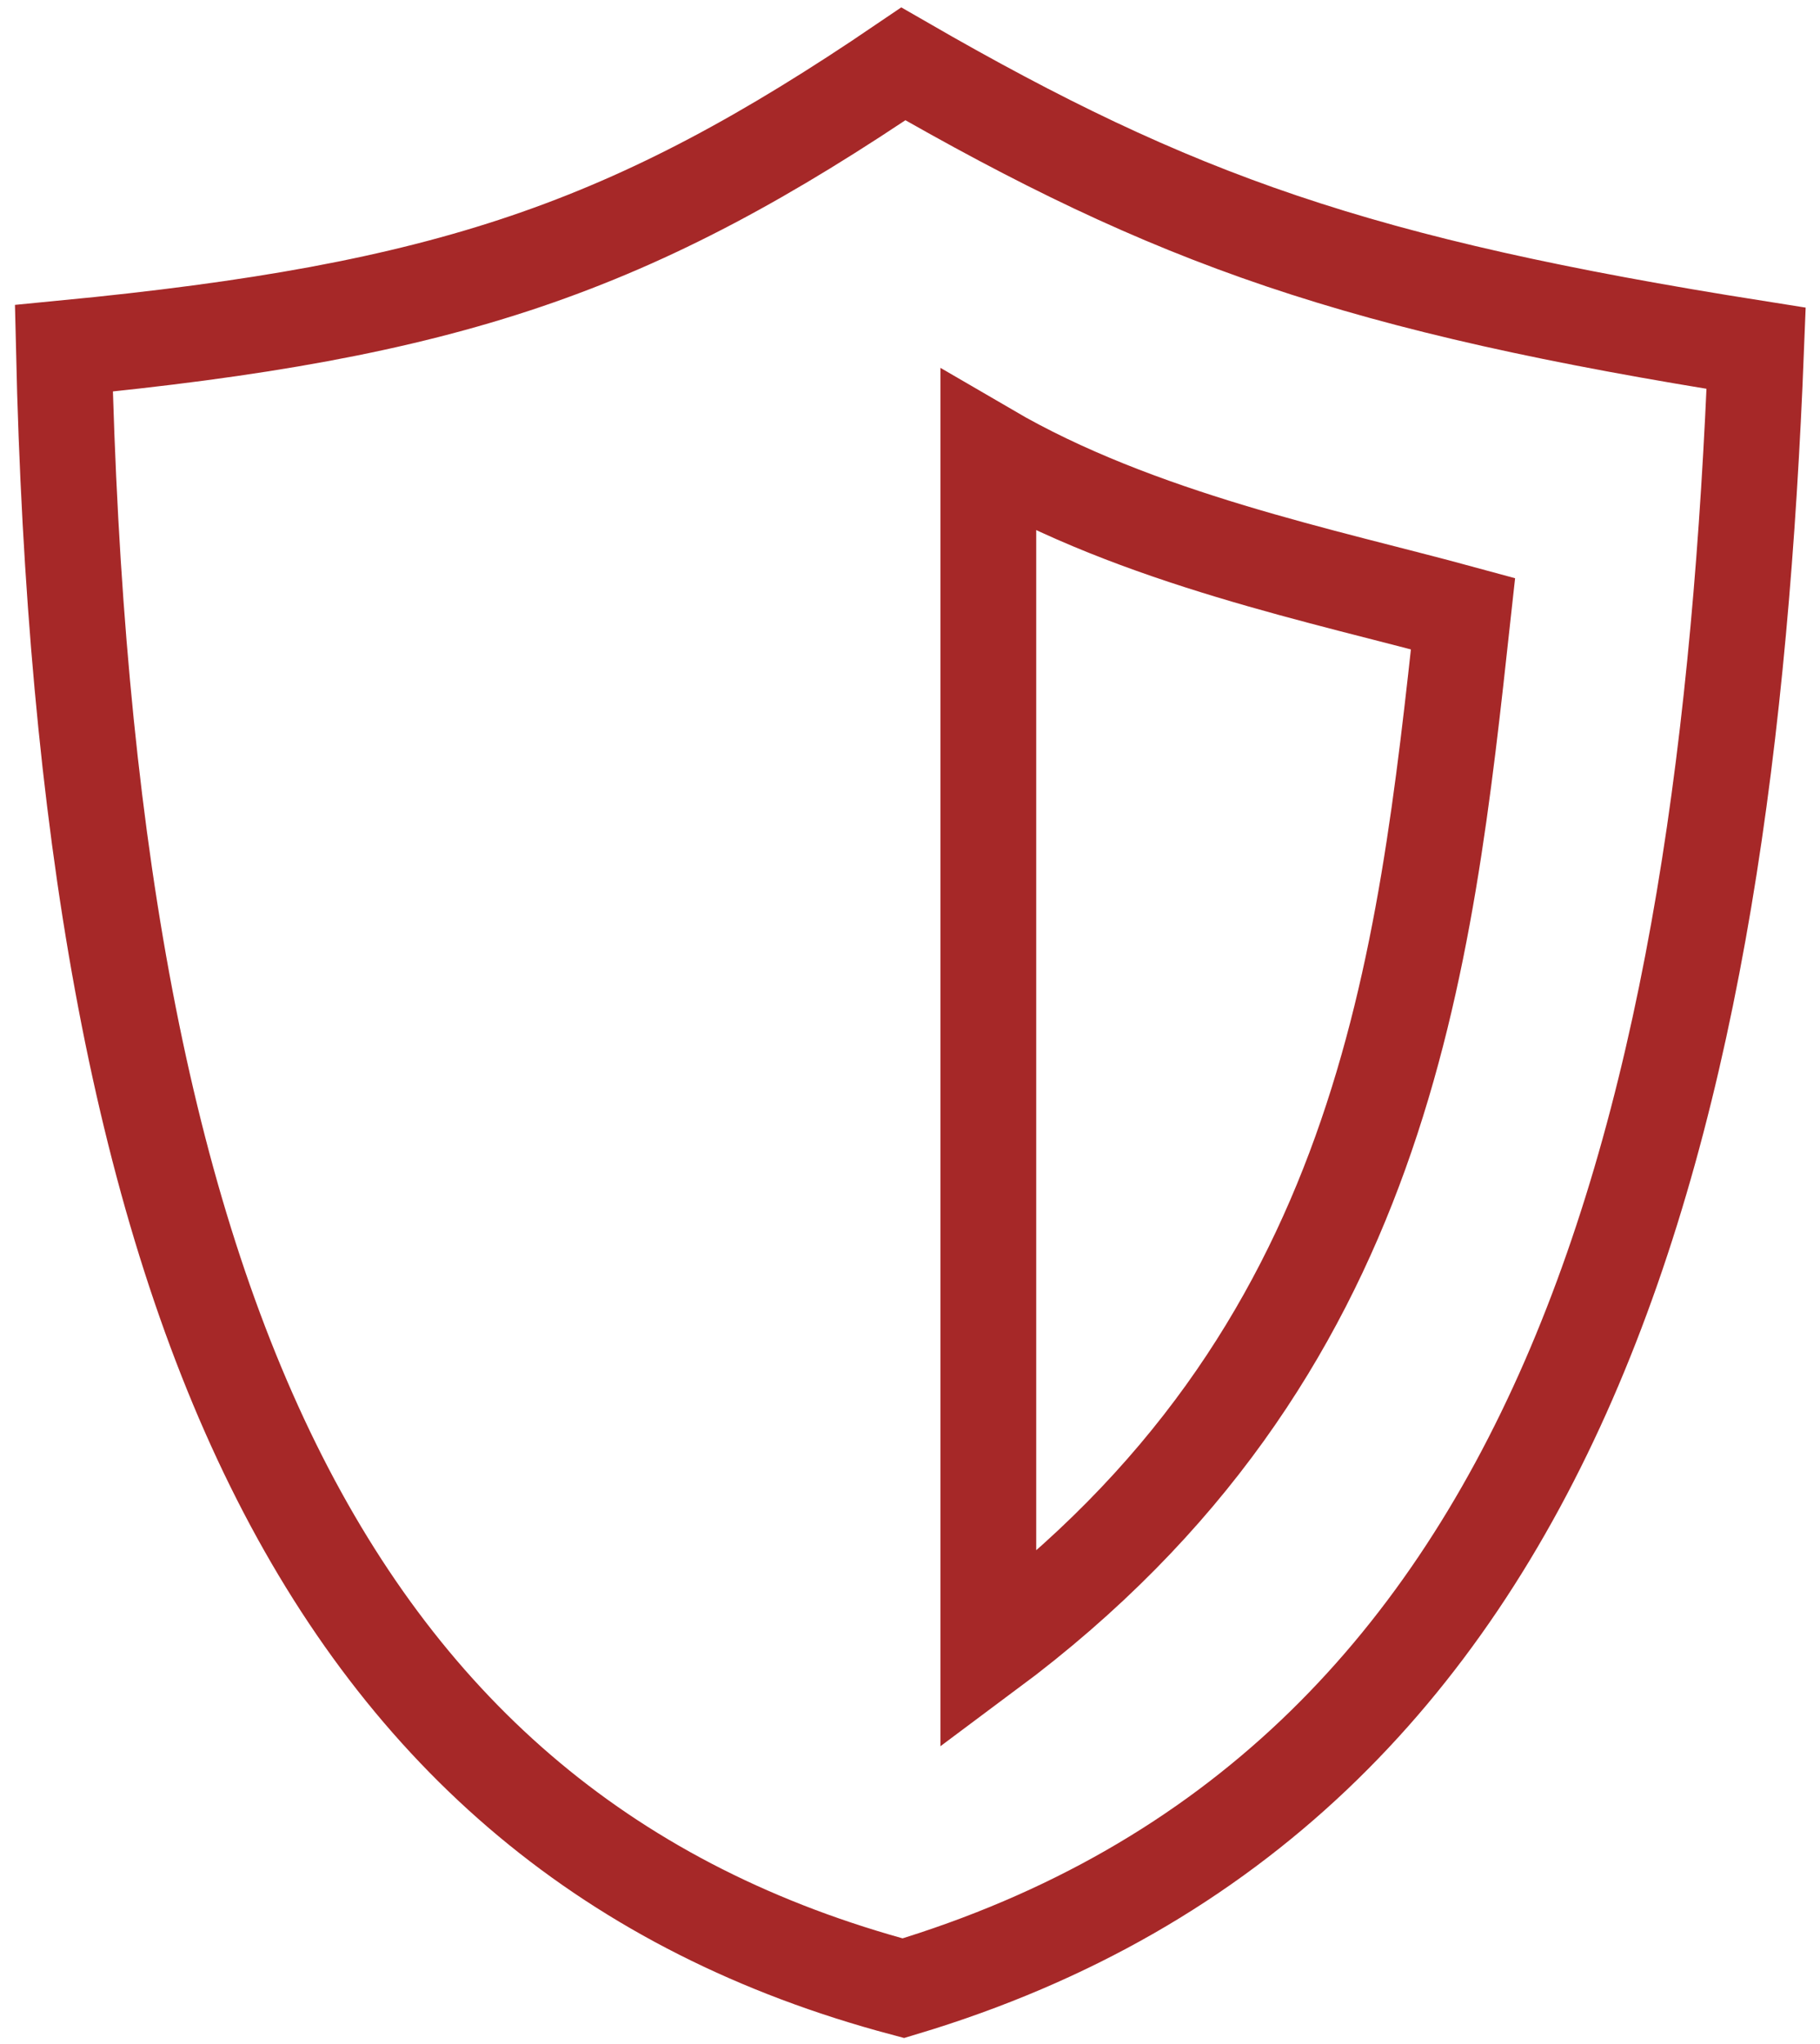
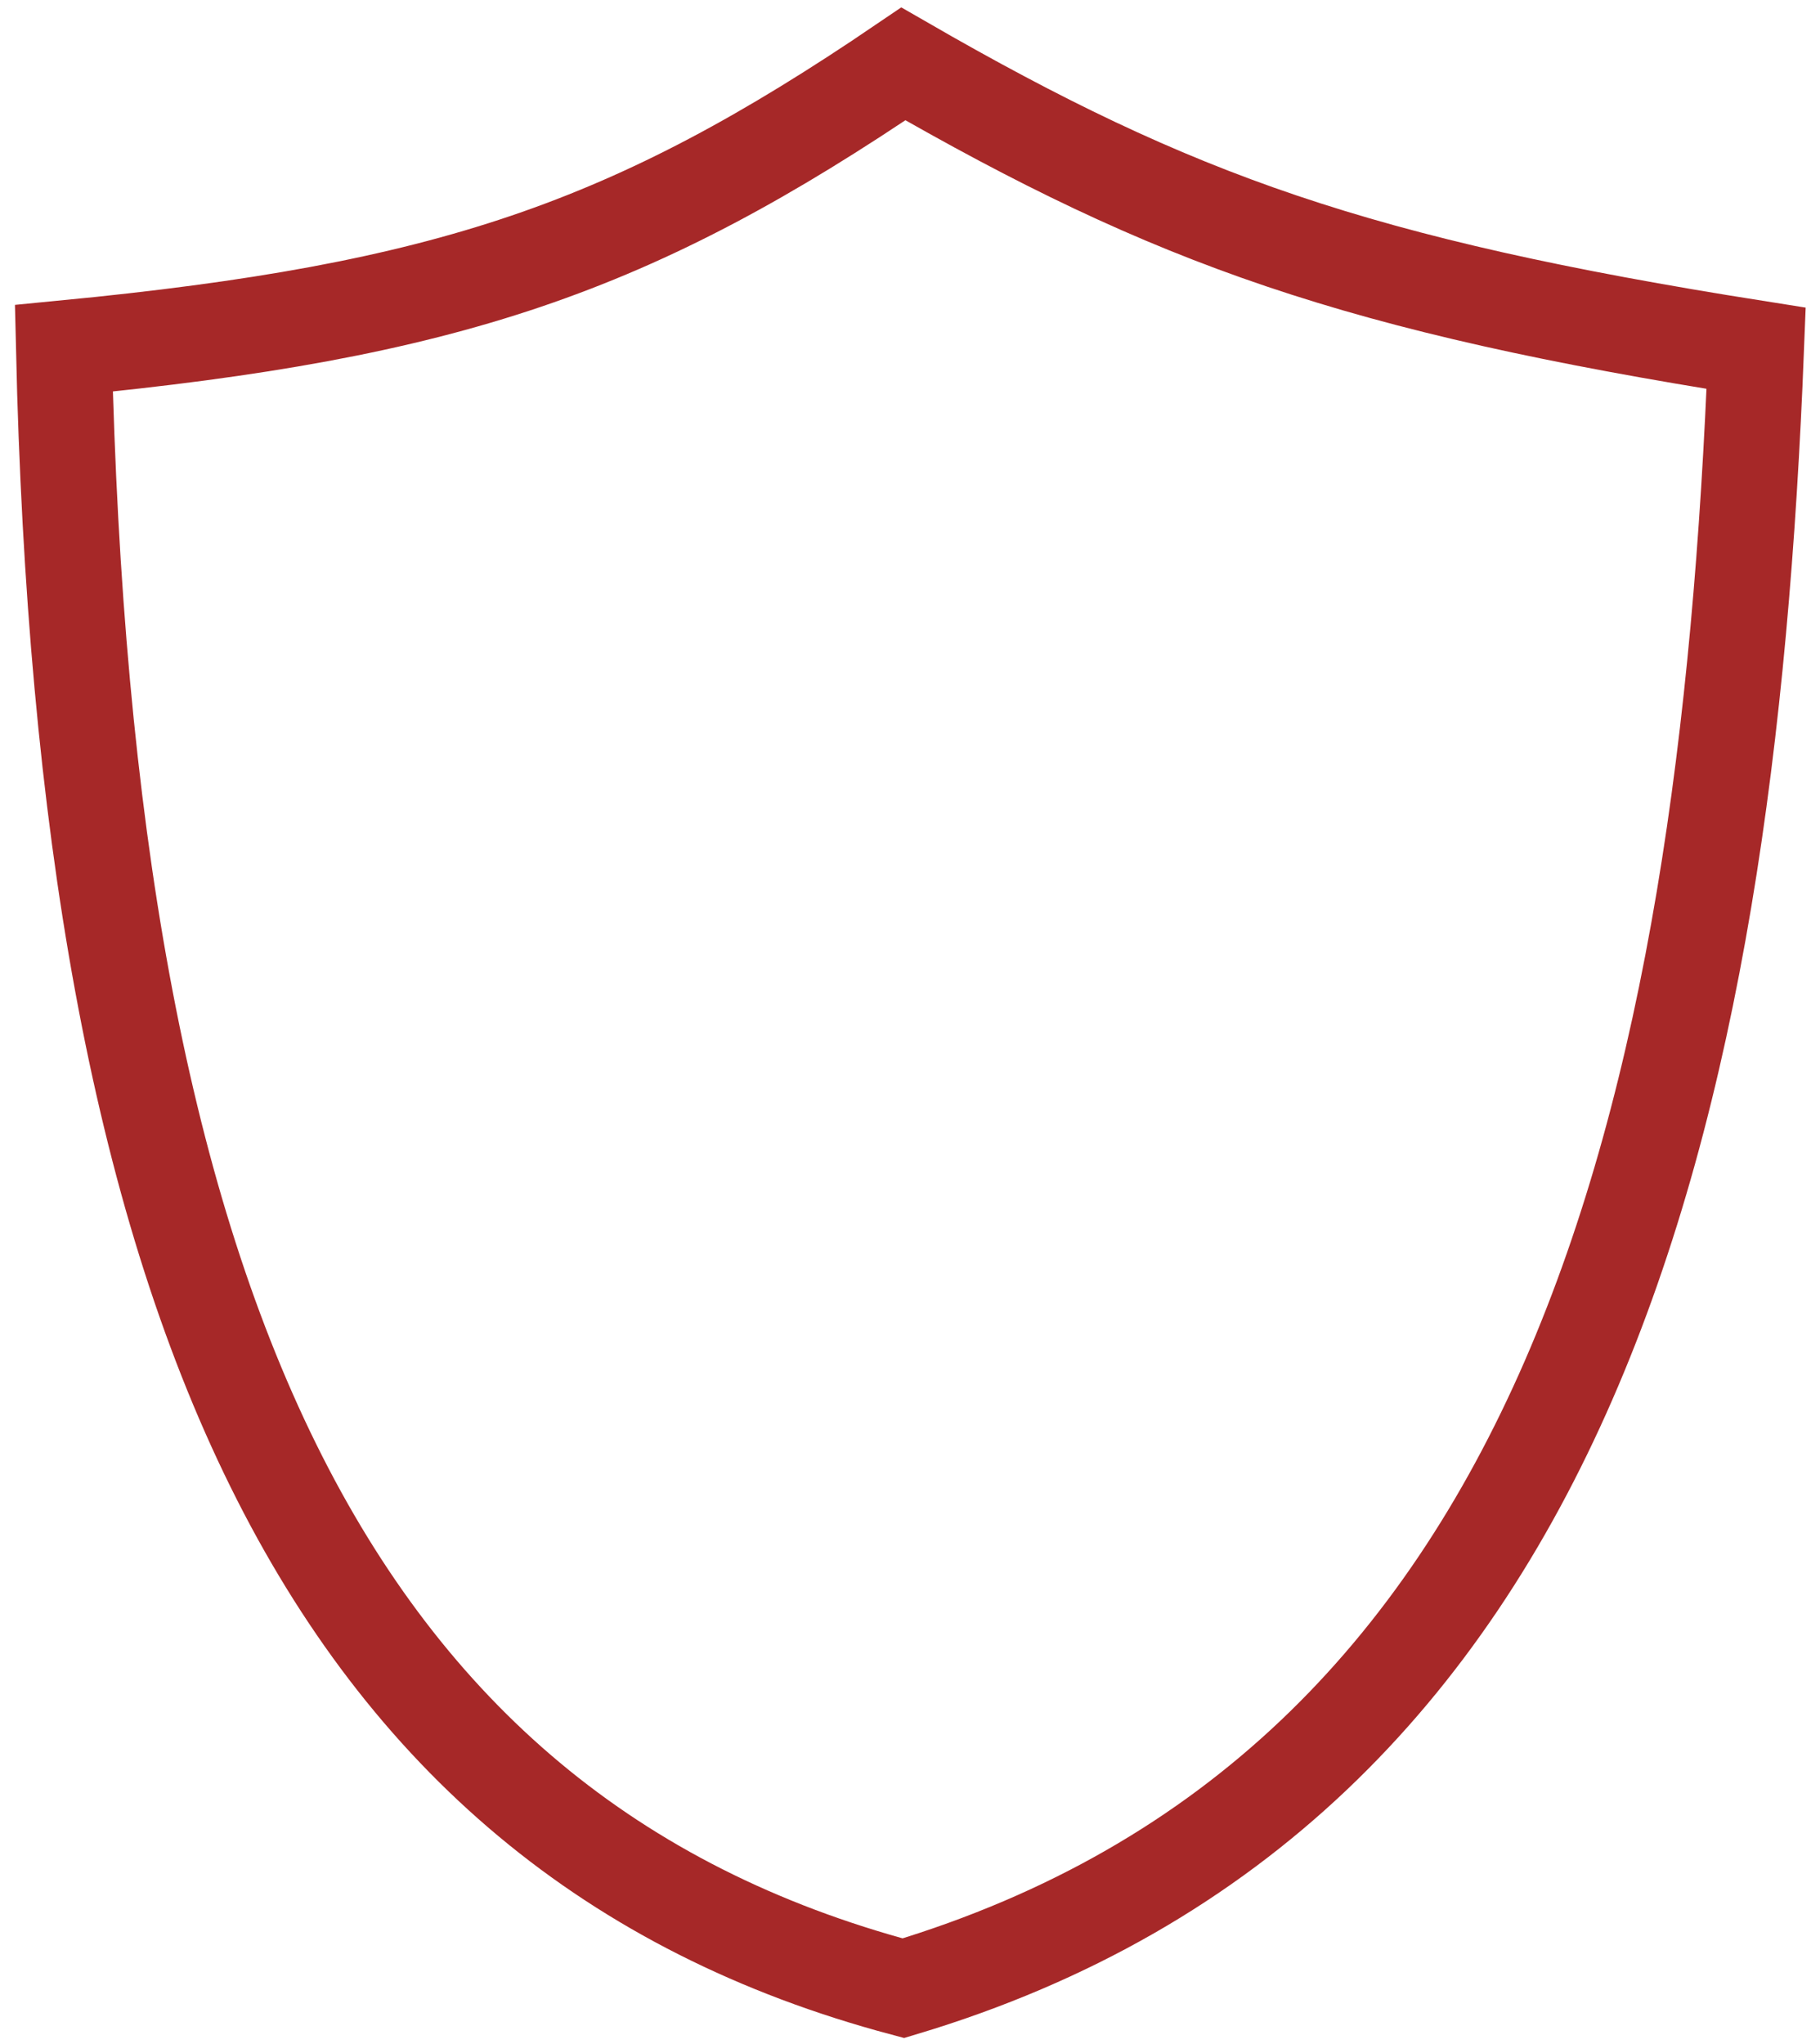
<svg xmlns="http://www.w3.org/2000/svg" width="57" height="64" viewBox="0 0 57 64" fill="none">
  <path d="M28.292 62.253C10.039 57.386 2.68 40.563 2 10.905C14.043 9.74 19.8 7.771 28.292 2C36.779 6.893 42.508 8.93 55 10.905C54.059 34.895 49.17 55.986 28.292 62.253Z" stroke="#A62828" stroke-width="3" />
-   <path d="M30.953 51.689V14.129C35.648 16.867 41.516 18.041 45.82 19.215C44.617 30.186 43.407 42.417 30.953 51.689Z" stroke="#A62828" stroke-width="3" />
</svg>